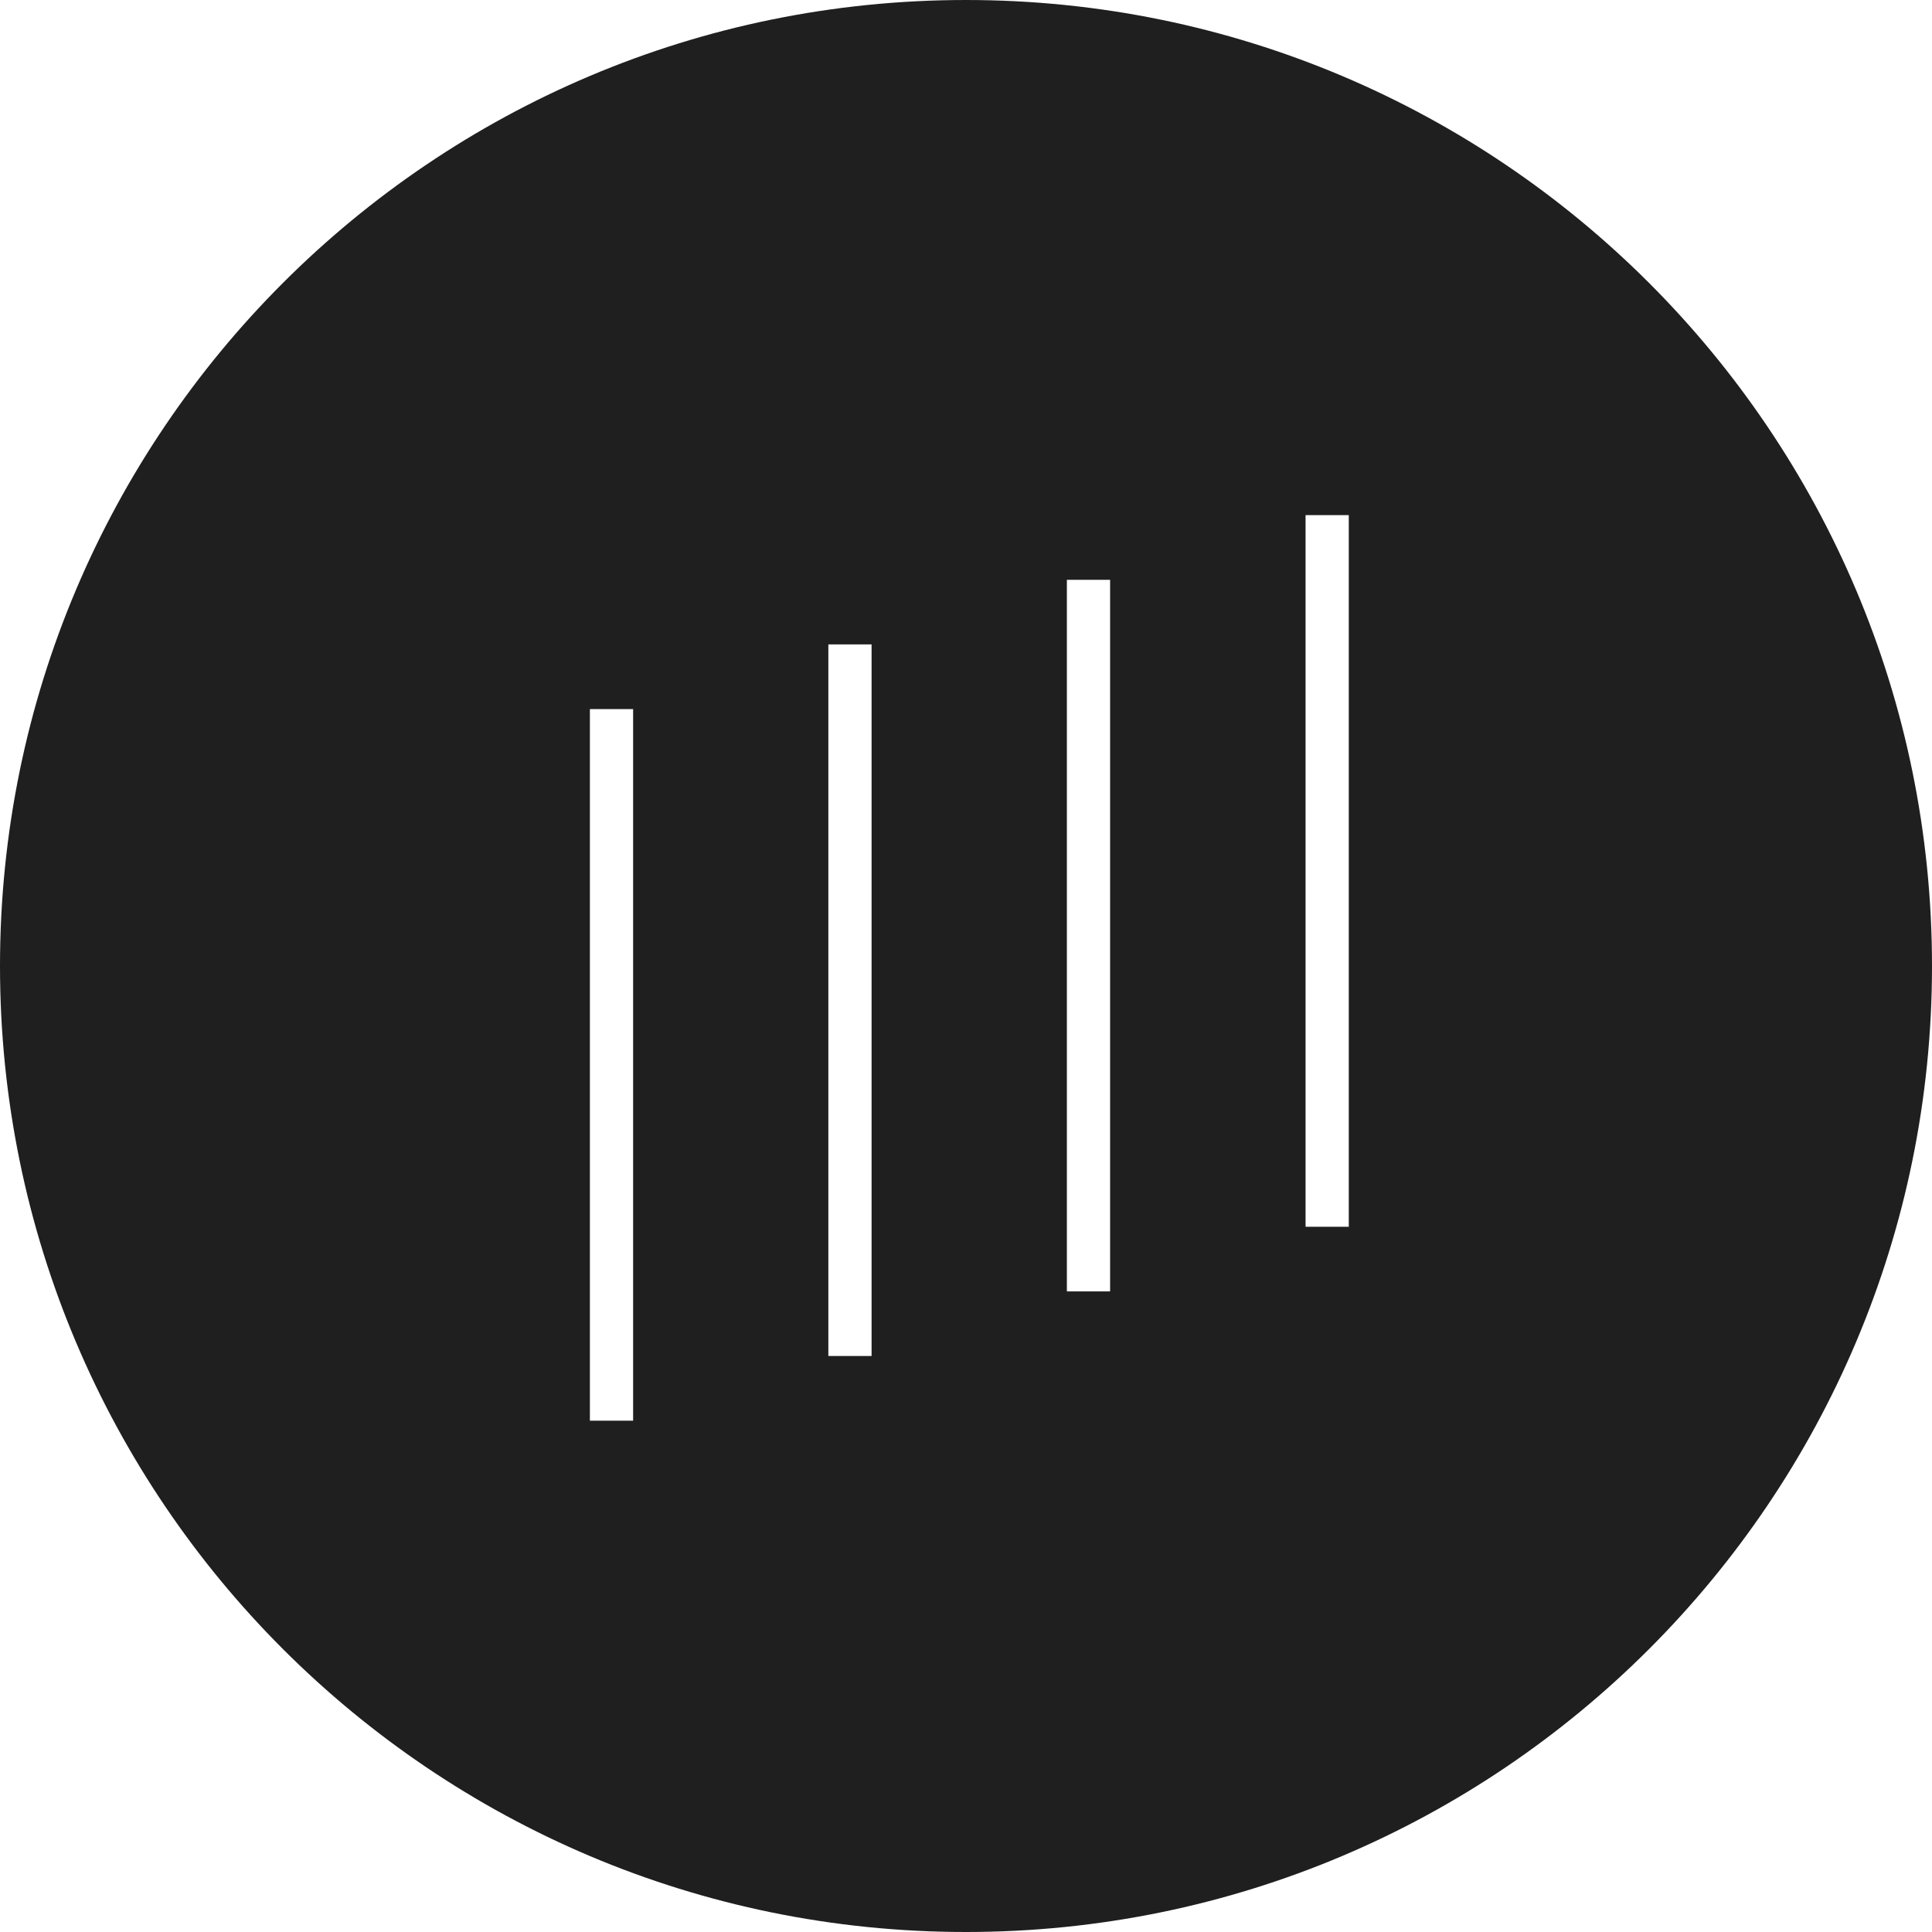
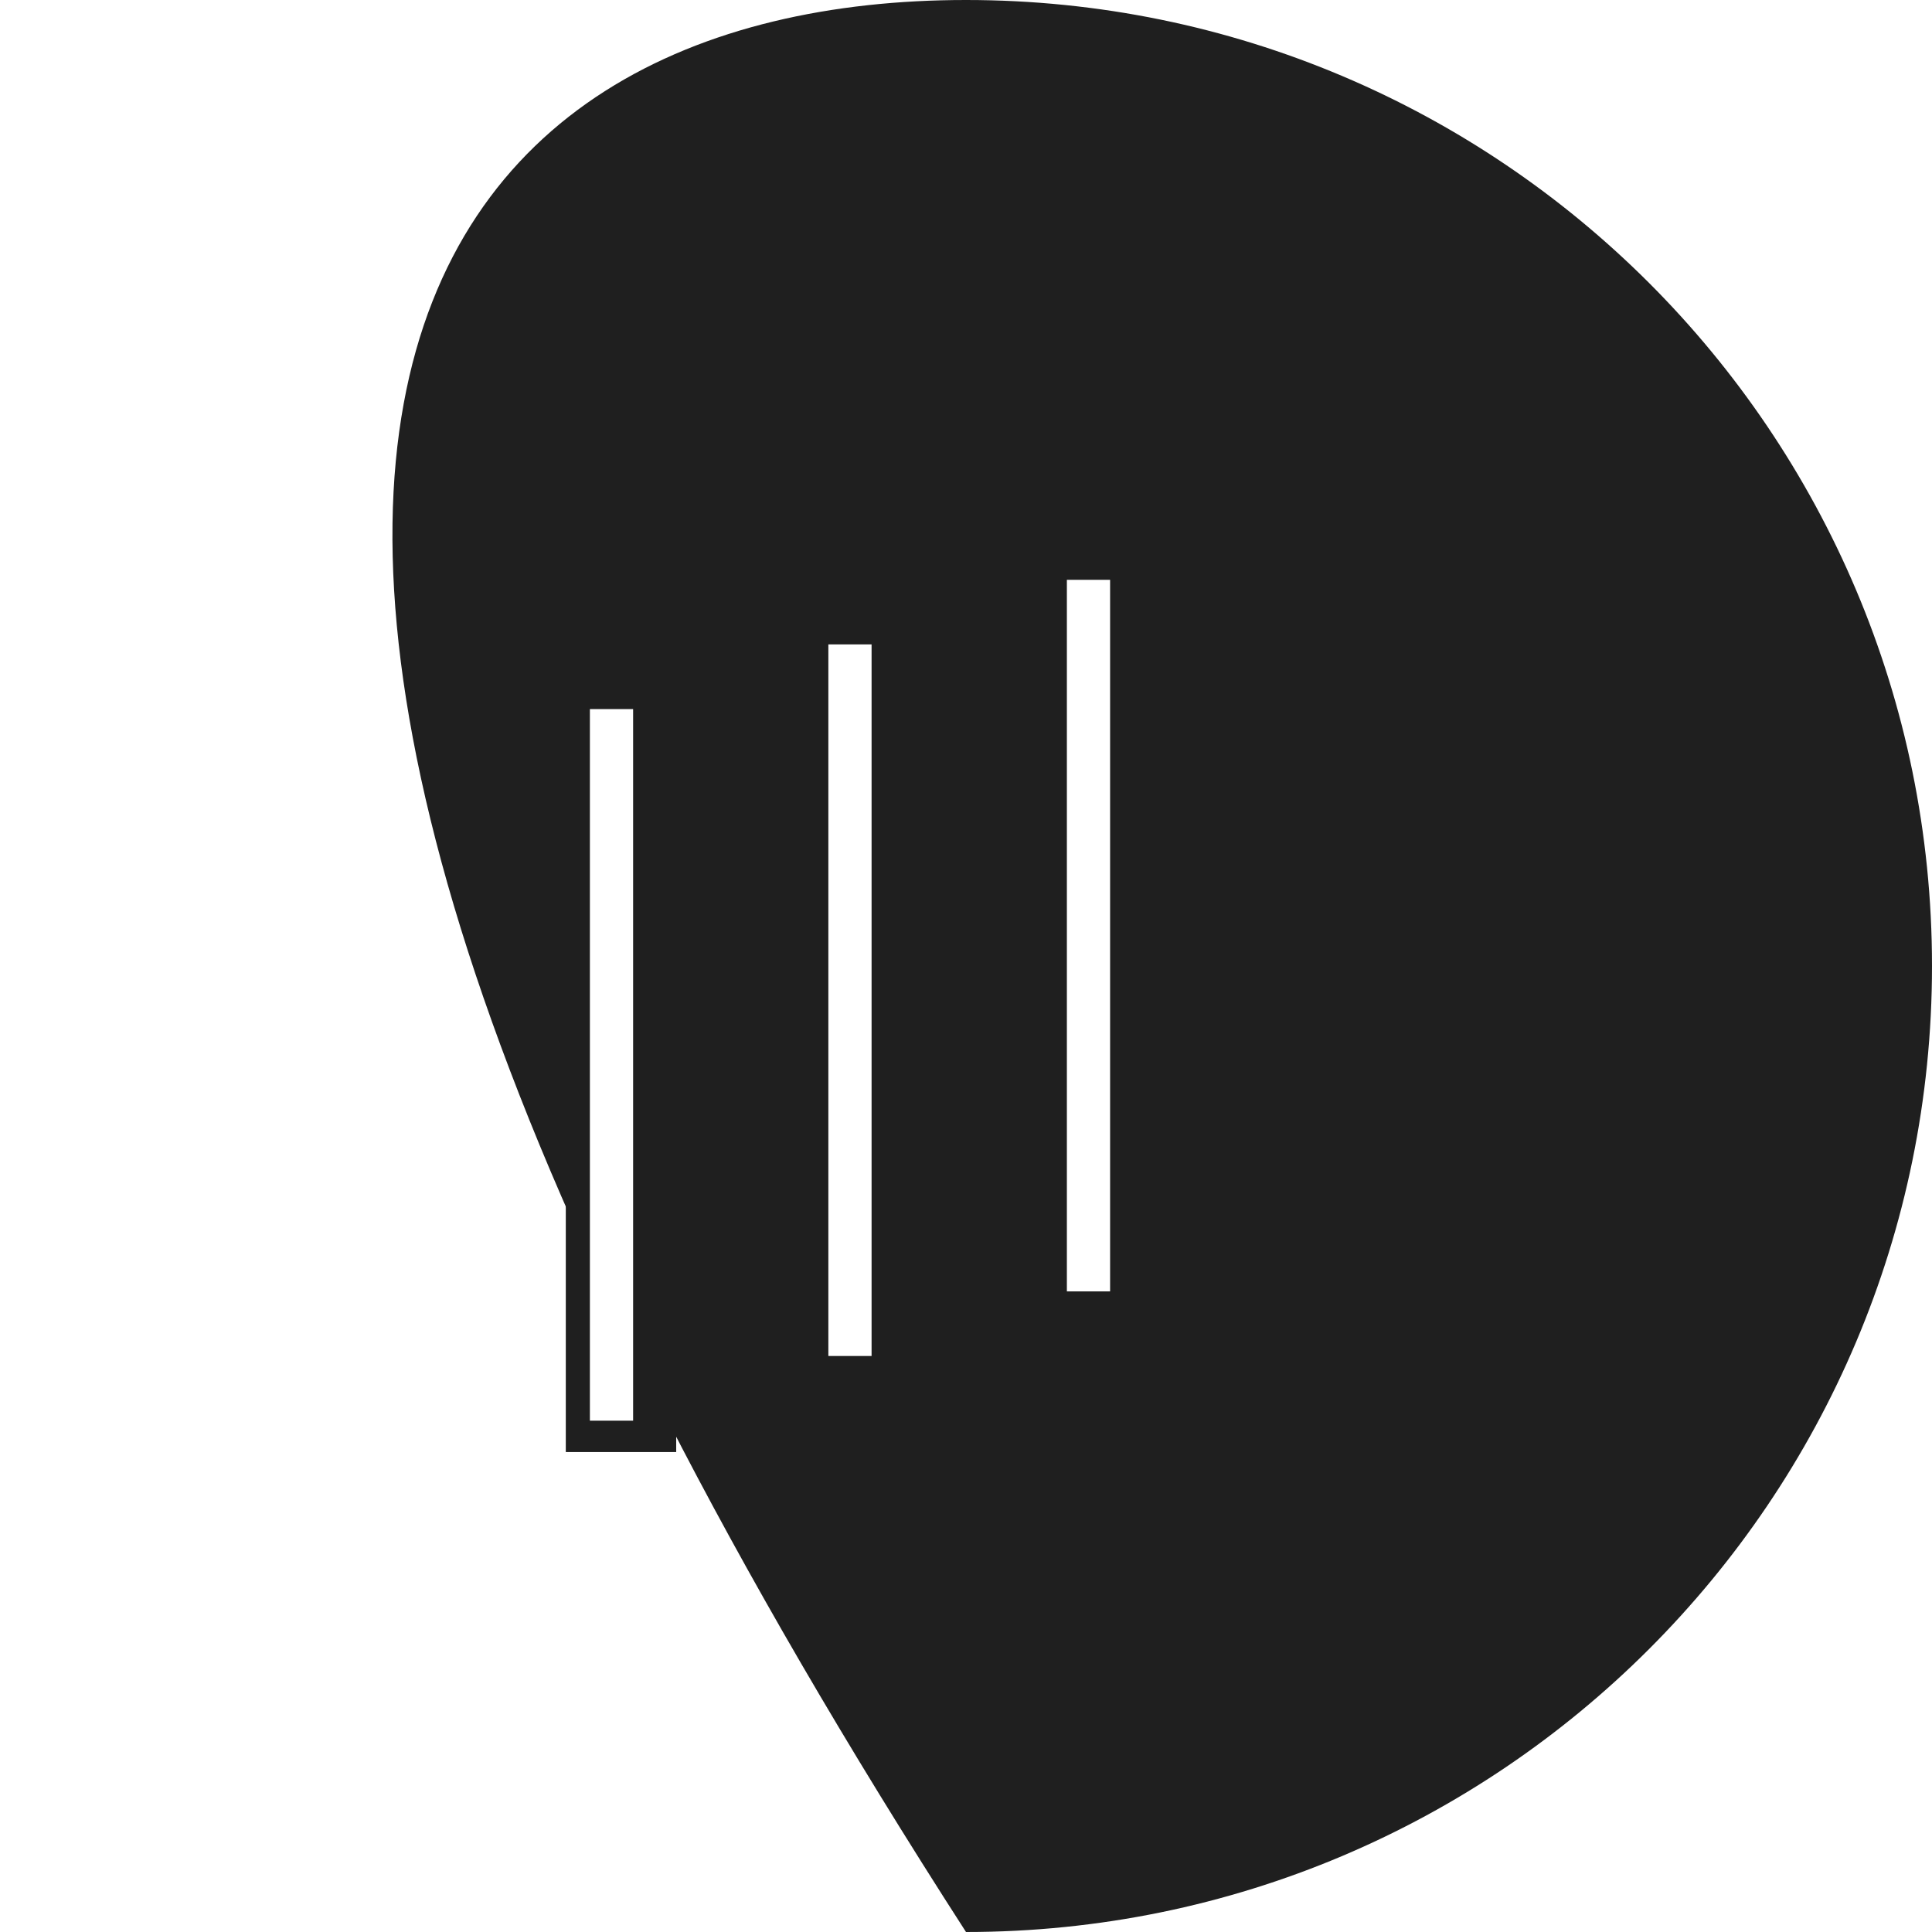
<svg xmlns="http://www.w3.org/2000/svg" width="35" height="35" viewBox="0 0 35 35" fill="none">
  <line x1="11.25" y1="26.305" x2="11.25" y2="6.128" stroke="#1F1F1F" stroke-width="2" />
  <line x1="18.25" y1="24.863" x2="18.25" y2="4.687" stroke="#1F1F1F" stroke-width="2" />
  <line x1="25.25" y1="23.42" x2="25.25" y2="3.243" stroke="#1F1F1F" stroke-width="2" />
  <g filter="url(#filter0_b_544_348)">
-     <path d="M35 17.5C35 27.165 27.165 35 17.5 35C7.835 35 0 27.165 0 17.5C0 7.835 7.835 0 17.5 0C27.165 0 35 7.835 35 17.5Z" fill="#1F1F1F" />
+     <path d="M35 17.5C35 27.165 27.165 35 17.5 35C0 7.835 7.835 0 17.5 0C27.165 0 35 7.835 35 17.5Z" fill="#1F1F1F" />
  </g>
  <path d="M11.078 12.846L11.078 25.737" stroke="white" stroke-width="0.783" />
  <path d="M15.398 11.674L15.398 24.565" stroke="white" stroke-width="0.783" />
  <path d="M19.719 10.504L19.719 23.395" stroke="white" stroke-width="0.783" />
-   <path d="M24.043 9.332L24.043 22.224" stroke="white" stroke-width="0.783" />
  <defs>
    <filter id="filter0_b_544_348" x="-1.605" y="-1.605" width="38.21" height="38.21" filterUnits="userSpaceOnUse" color-interpolation-filters="sRGB">
      <feFlood flood-opacity="0" result="BackgroundImageFix" />
      <feGaussianBlur in="BackgroundImageFix" stdDeviation="0.802" />
      <feComposite in2="SourceAlpha" operator="in" result="effect1_backgroundBlur_544_348" />
      <feBlend mode="normal" in="SourceGraphic" in2="effect1_backgroundBlur_544_348" result="shape" />
    </filter>
  </defs>
</svg>